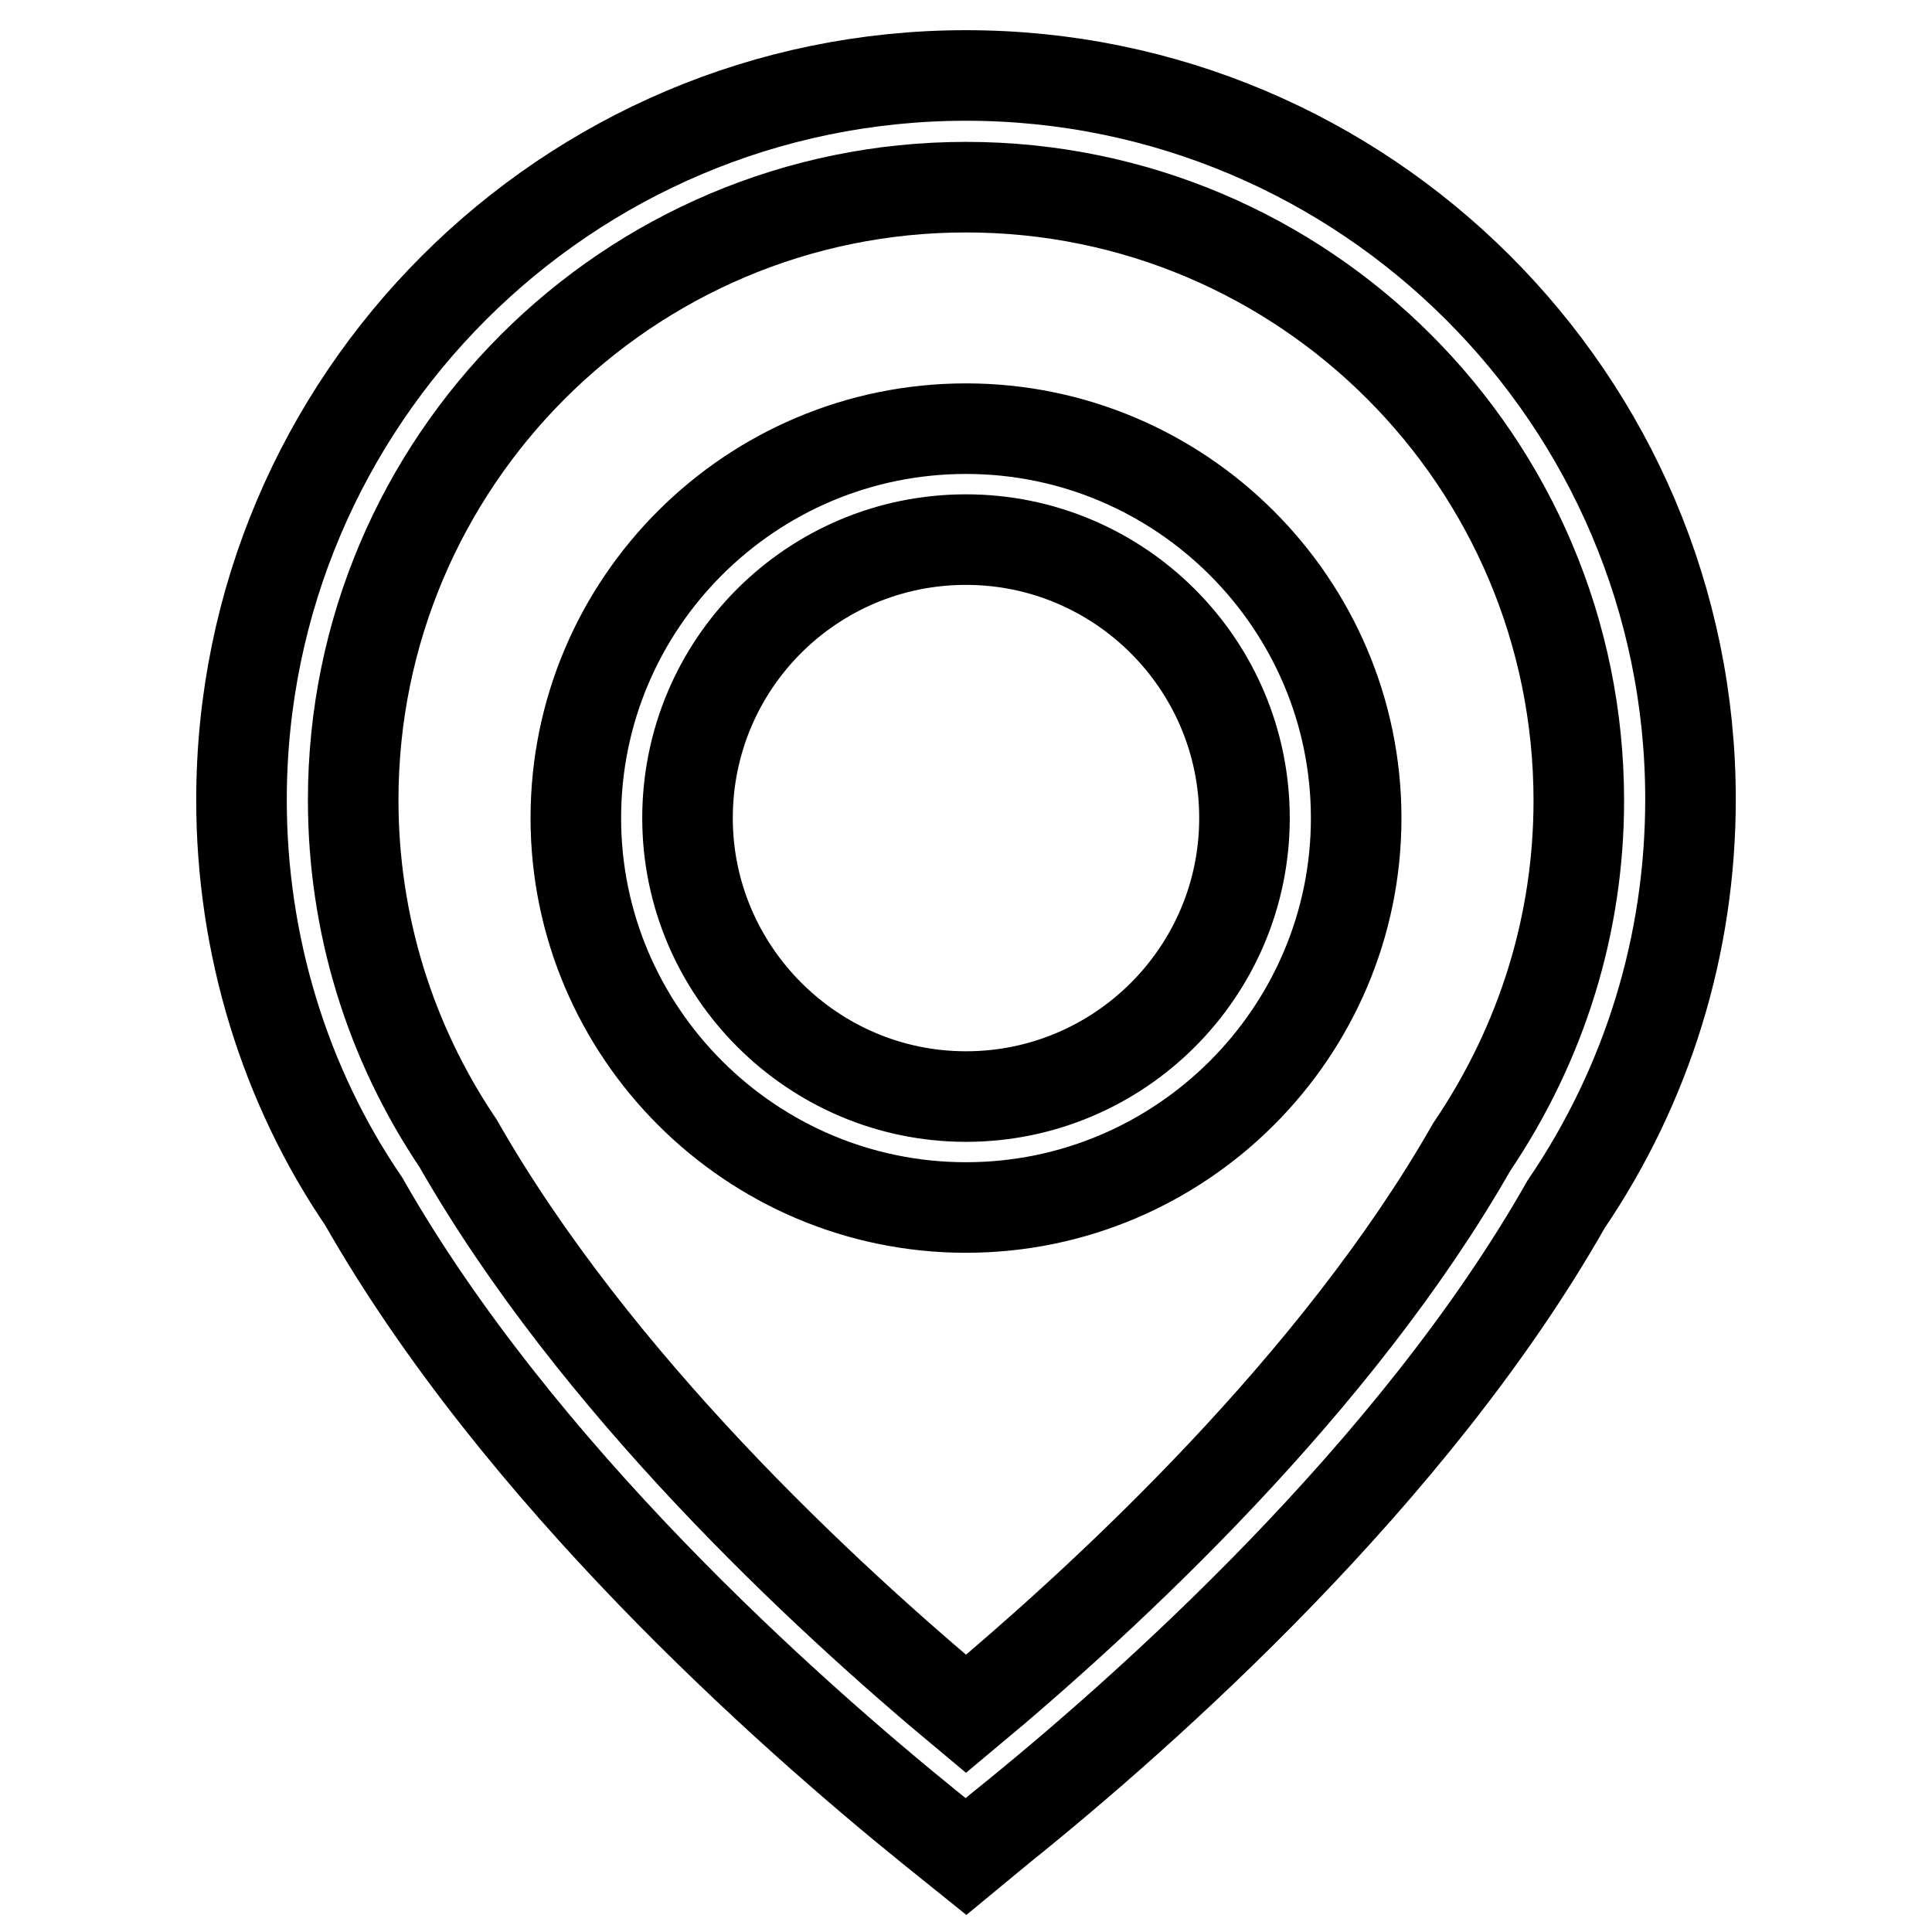
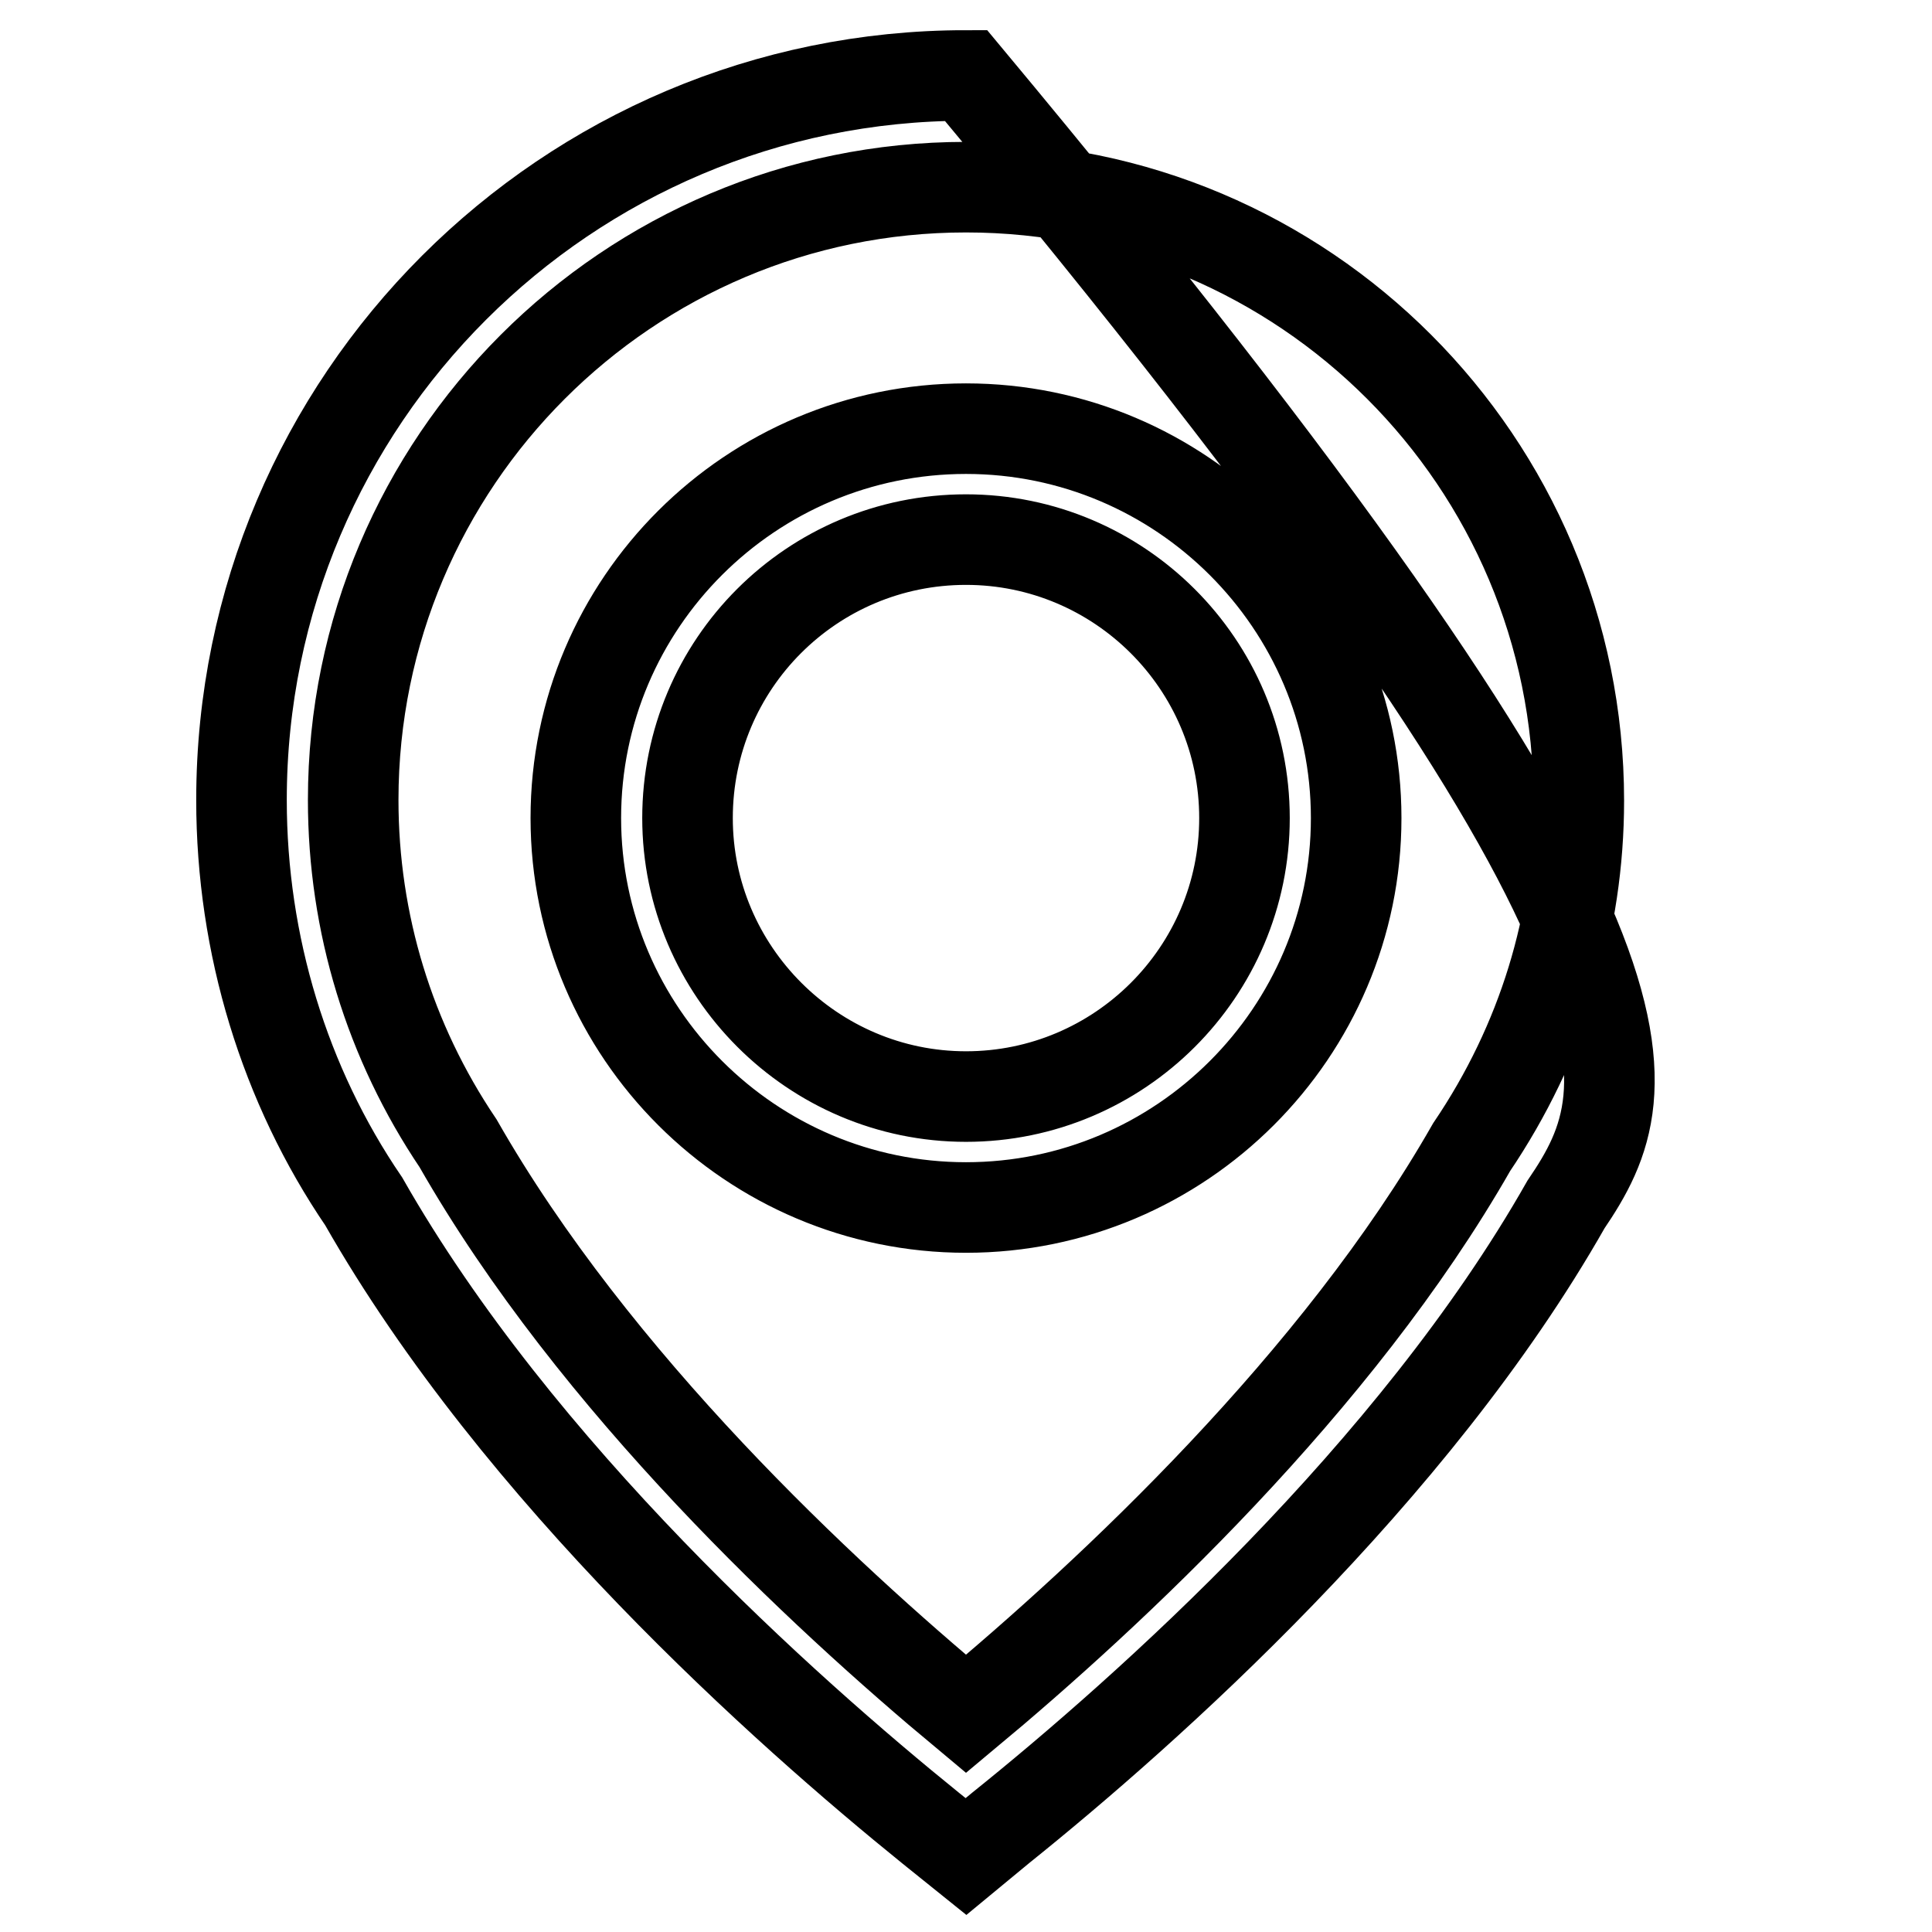
<svg xmlns="http://www.w3.org/2000/svg" version="1.1" x="0px" y="0px" viewBox="0 0 256 256" enable-background="new 0 0 256 256" xml:space="preserve">
  <g>
-     <path stroke-width="12" fill-opacity="0" stroke="#000000" d="M207.5,159.6c-20.2,35.6-55.6,67.1-74.9,82.6L128,246l-4.6-3.7c-19.3-15.6-54.7-47.1-75.2-83.1 c-10.5-15.4-16.2-34-16.2-53.2C32,53,75.1,10,128,10c52.9,0,96,43,96,95.9C224,125.2,218.3,143.7,207.5,159.6z M128,24.8 c-44.8,0-81.2,36.4-81.2,81.2c0,16.3,4.8,32,13.9,45.5c18.1,31.7,48.2,59.7,67.3,75.6c19.1-15.9,49.2-43.9,67-75.1 c9.4-13.9,14.2-29.7,14.2-45.9C209.2,61.2,172.8,24.8,128,24.8z M128,160c-28.5,0-51.7-23.2-51.7-51.6c0-28.5,23.2-51.6,51.7-51.6 c28.5,0,51.7,23.2,51.7,51.6C179.7,136.8,156.5,160,128,160z M128,71.5c-20.4,0-36.9,16.5-36.9,36.9c0,20.3,16.6,36.9,36.9,36.9 c20.3,0,36.9-16.5,36.9-36.9C164.9,88,148.3,71.5,128,71.5z" />
+     <path stroke-width="12" fill-opacity="0" stroke="#000000" d="M207.5,159.6c-20.2,35.6-55.6,67.1-74.9,82.6L128,246l-4.6-3.7c-19.3-15.6-54.7-47.1-75.2-83.1 c-10.5-15.4-16.2-34-16.2-53.2C32,53,75.1,10,128,10C224,125.2,218.3,143.7,207.5,159.6z M128,24.8 c-44.8,0-81.2,36.4-81.2,81.2c0,16.3,4.8,32,13.9,45.5c18.1,31.7,48.2,59.7,67.3,75.6c19.1-15.9,49.2-43.9,67-75.1 c9.4-13.9,14.2-29.7,14.2-45.9C209.2,61.2,172.8,24.8,128,24.8z M128,160c-28.5,0-51.7-23.2-51.7-51.6c0-28.5,23.2-51.6,51.7-51.6 c28.5,0,51.7,23.2,51.7,51.6C179.7,136.8,156.5,160,128,160z M128,71.5c-20.4,0-36.9,16.5-36.9,36.9c0,20.3,16.6,36.9,36.9,36.9 c20.3,0,36.9-16.5,36.9-36.9C164.9,88,148.3,71.5,128,71.5z" />
  </g>
</svg>